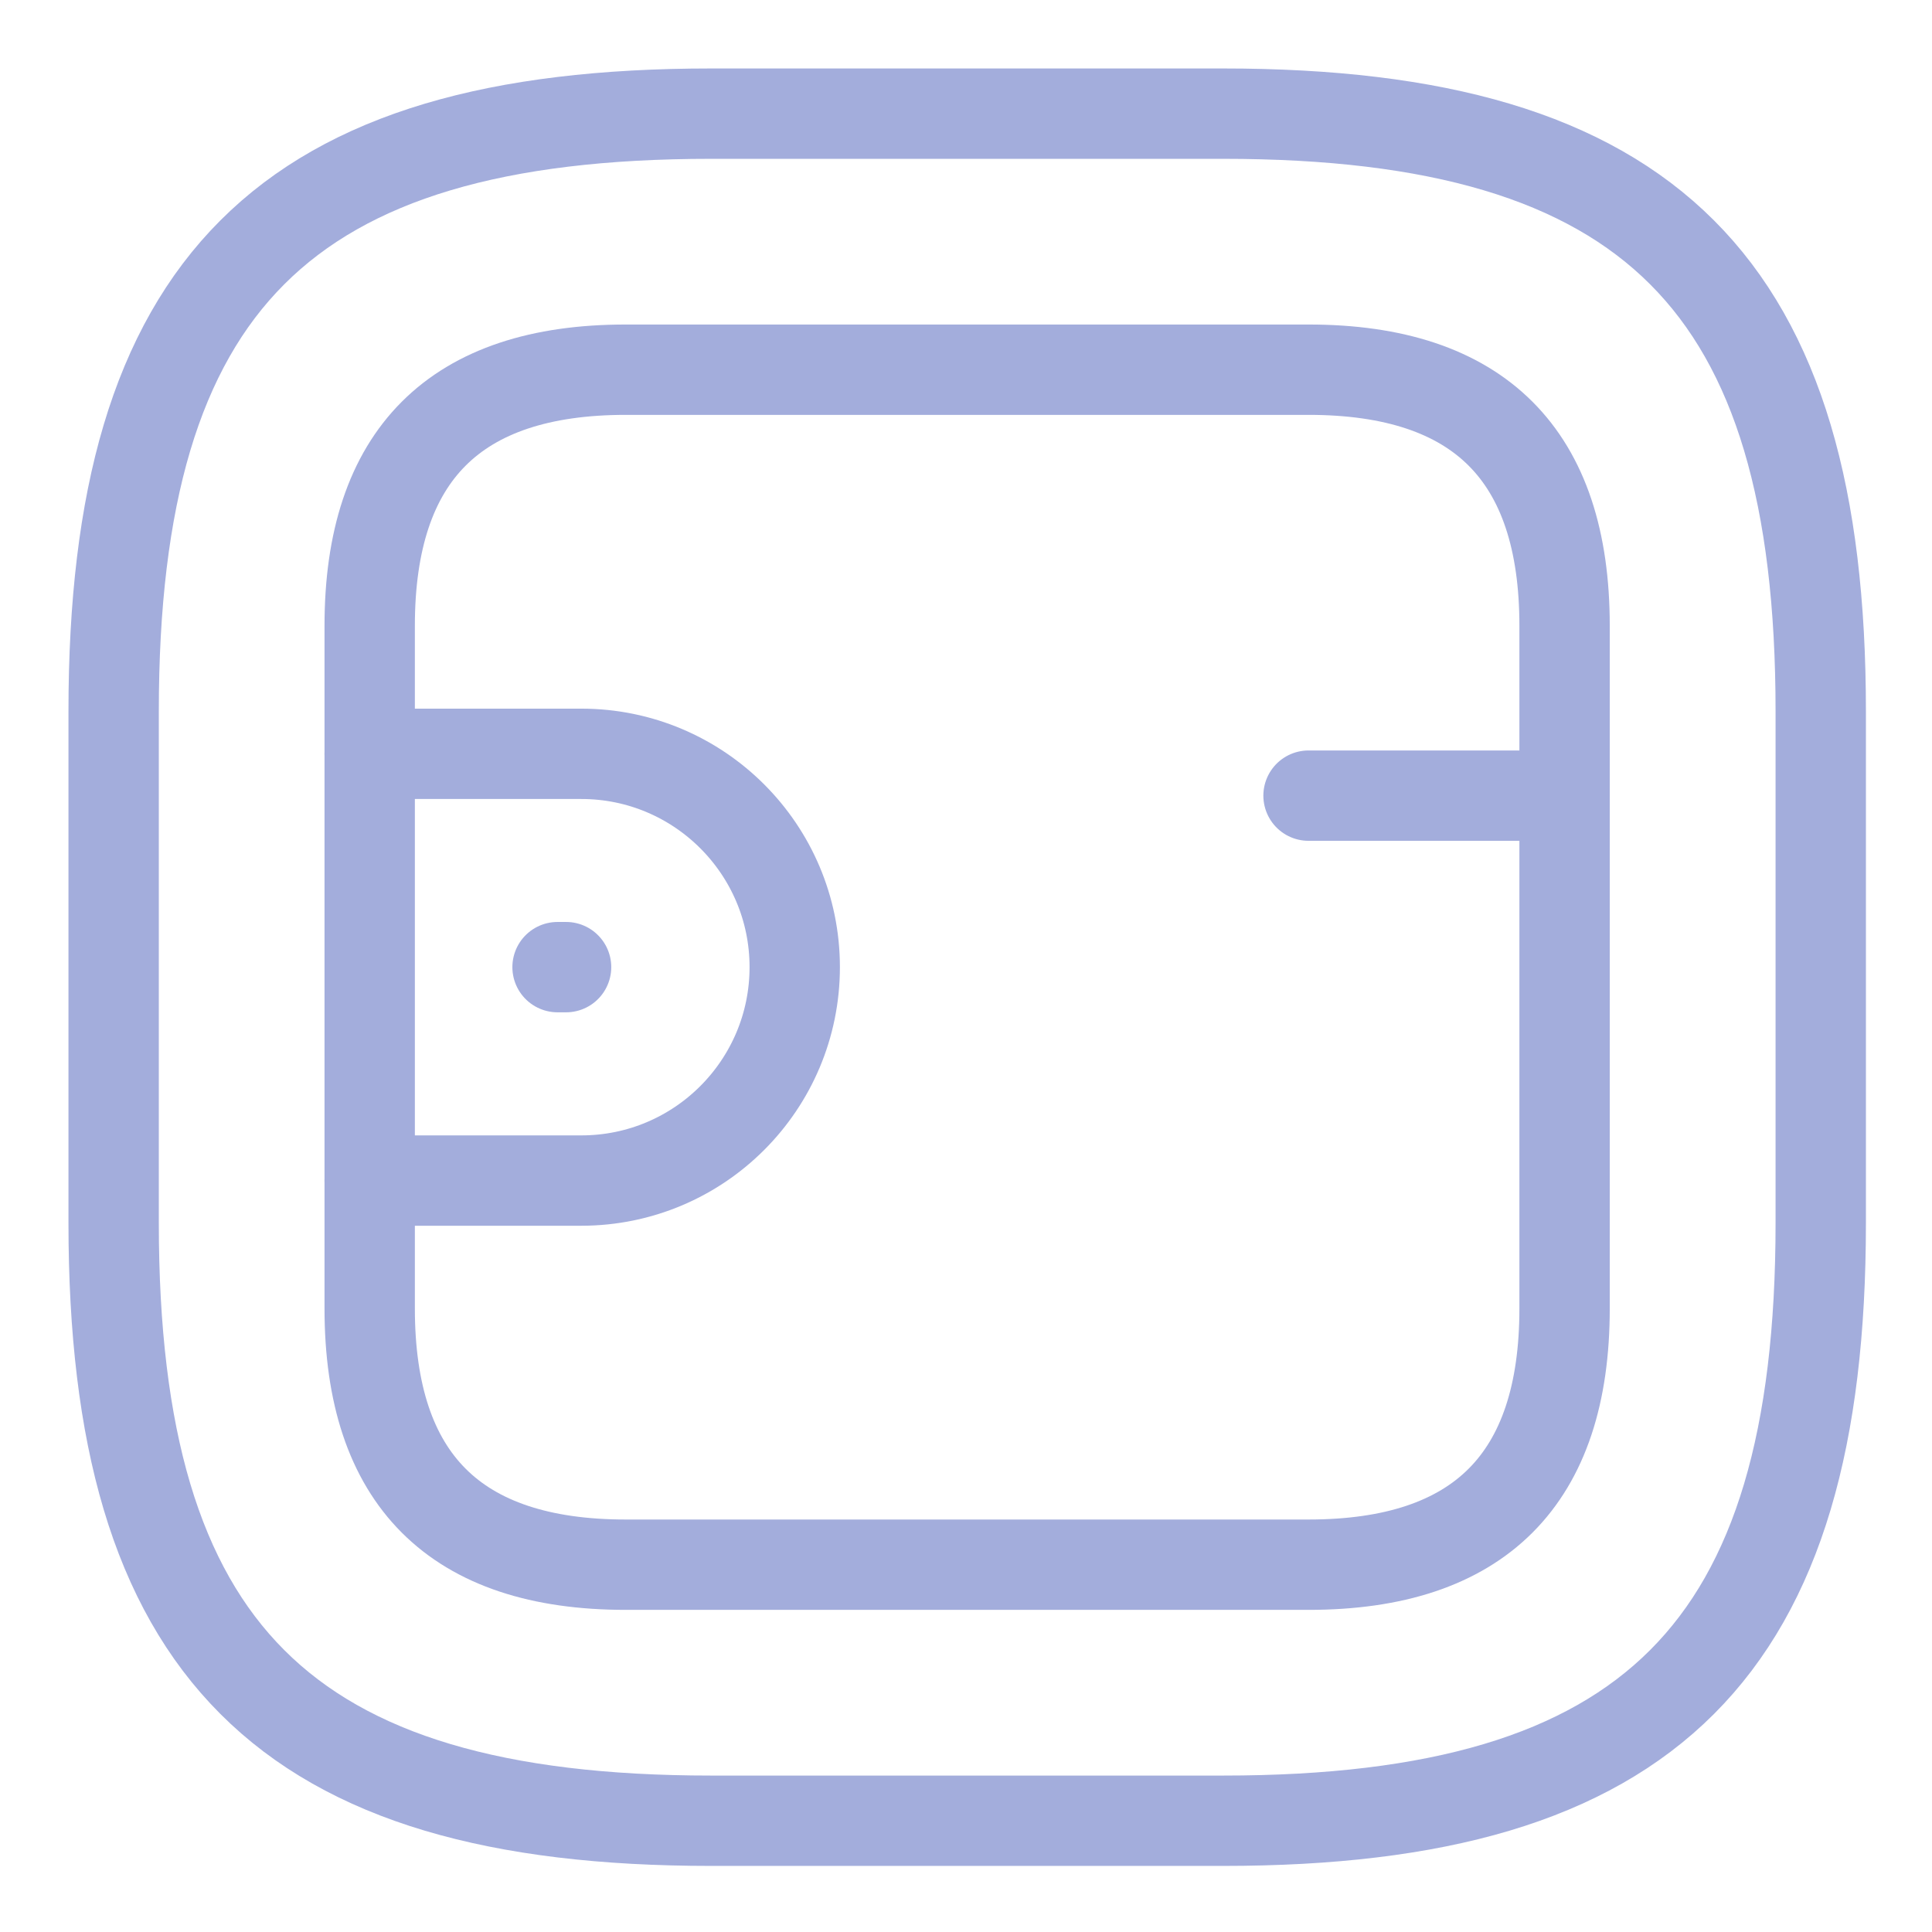
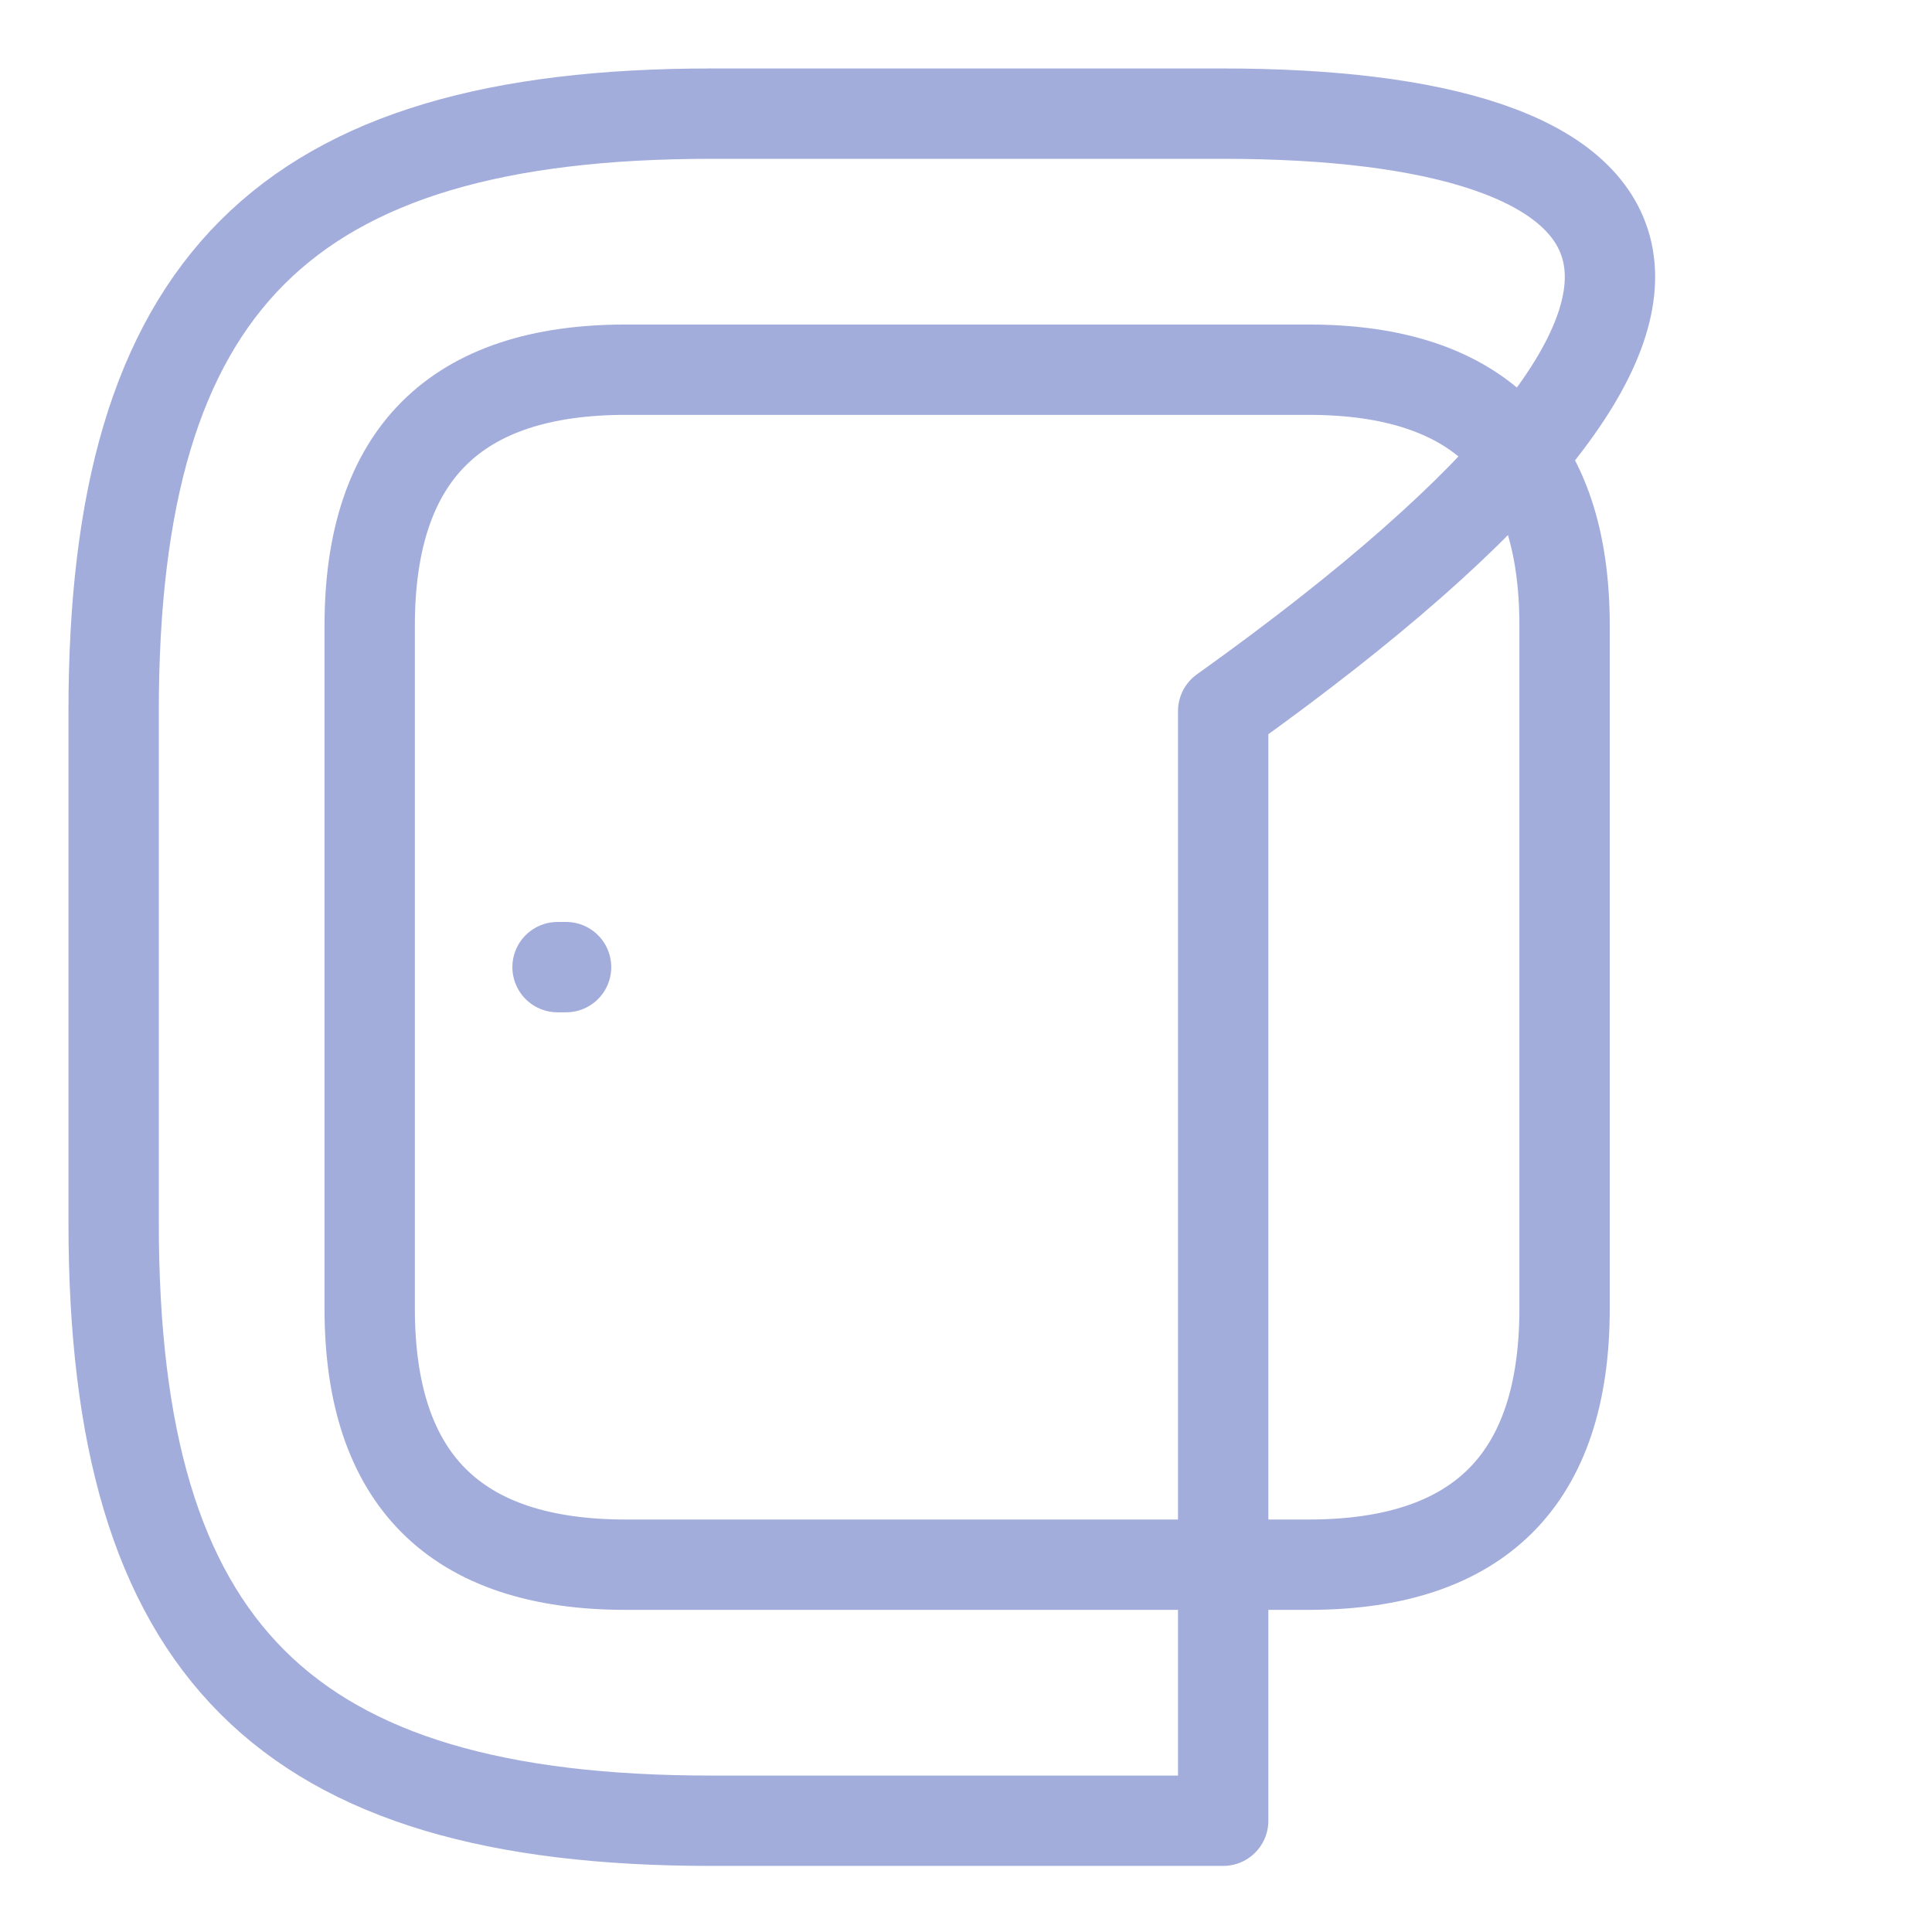
<svg xmlns="http://www.w3.org/2000/svg" width="17" height="17" viewBox="0 0 17 17" fill="none">
-   <path d="M6.257 16.021H10.763C14.519 16.021 16.021 14.519 16.021 10.763V6.257C16.021 2.502 14.519 1 10.763 1H6.257C2.502 1 1 2.502 1 6.257V10.763C1 14.519 2.502 16.021 6.257 16.021Z" stroke="#A3ADDC" stroke-width="0.795" stroke-linecap="round" stroke-linejoin="round" />
-   <path d="M3.253 6.633H5.115C6.152 6.633 6.993 7.474 6.993 8.51C6.993 9.547 6.152 10.388 5.115 10.388H3.253" stroke="#A3ADDC" stroke-width="0.795" stroke-linecap="round" stroke-linejoin="round" />
-   <path d="M13.767 7.001H11.514" stroke="#A3ADDC" stroke-width="0.795" stroke-linecap="round" stroke-linejoin="round" />
+   <path d="M6.257 16.021H10.763V6.257C16.021 2.502 14.519 1 10.763 1H6.257C2.502 1 1 2.502 1 6.257V10.763C1 14.519 2.502 16.021 6.257 16.021Z" stroke="#A3ADDC" stroke-width="0.795" stroke-linecap="round" stroke-linejoin="round" />
  <path d="M5.506 13.768H11.514C13.016 13.768 13.767 13.017 13.767 11.514V5.506C13.767 4.004 13.016 3.253 11.514 3.253H5.506C4.004 3.253 3.253 4.004 3.253 5.506V11.514C3.253 13.017 4.004 13.768 5.506 13.768Z" stroke="#A3ADDC" stroke-width="0.795" stroke-linecap="round" stroke-linejoin="round" />
  <path d="M4.906 8.51H4.981" stroke="#A3ADDC" stroke-width="0.795" stroke-miterlimit="10" stroke-linecap="round" stroke-linejoin="round" />
</svg>